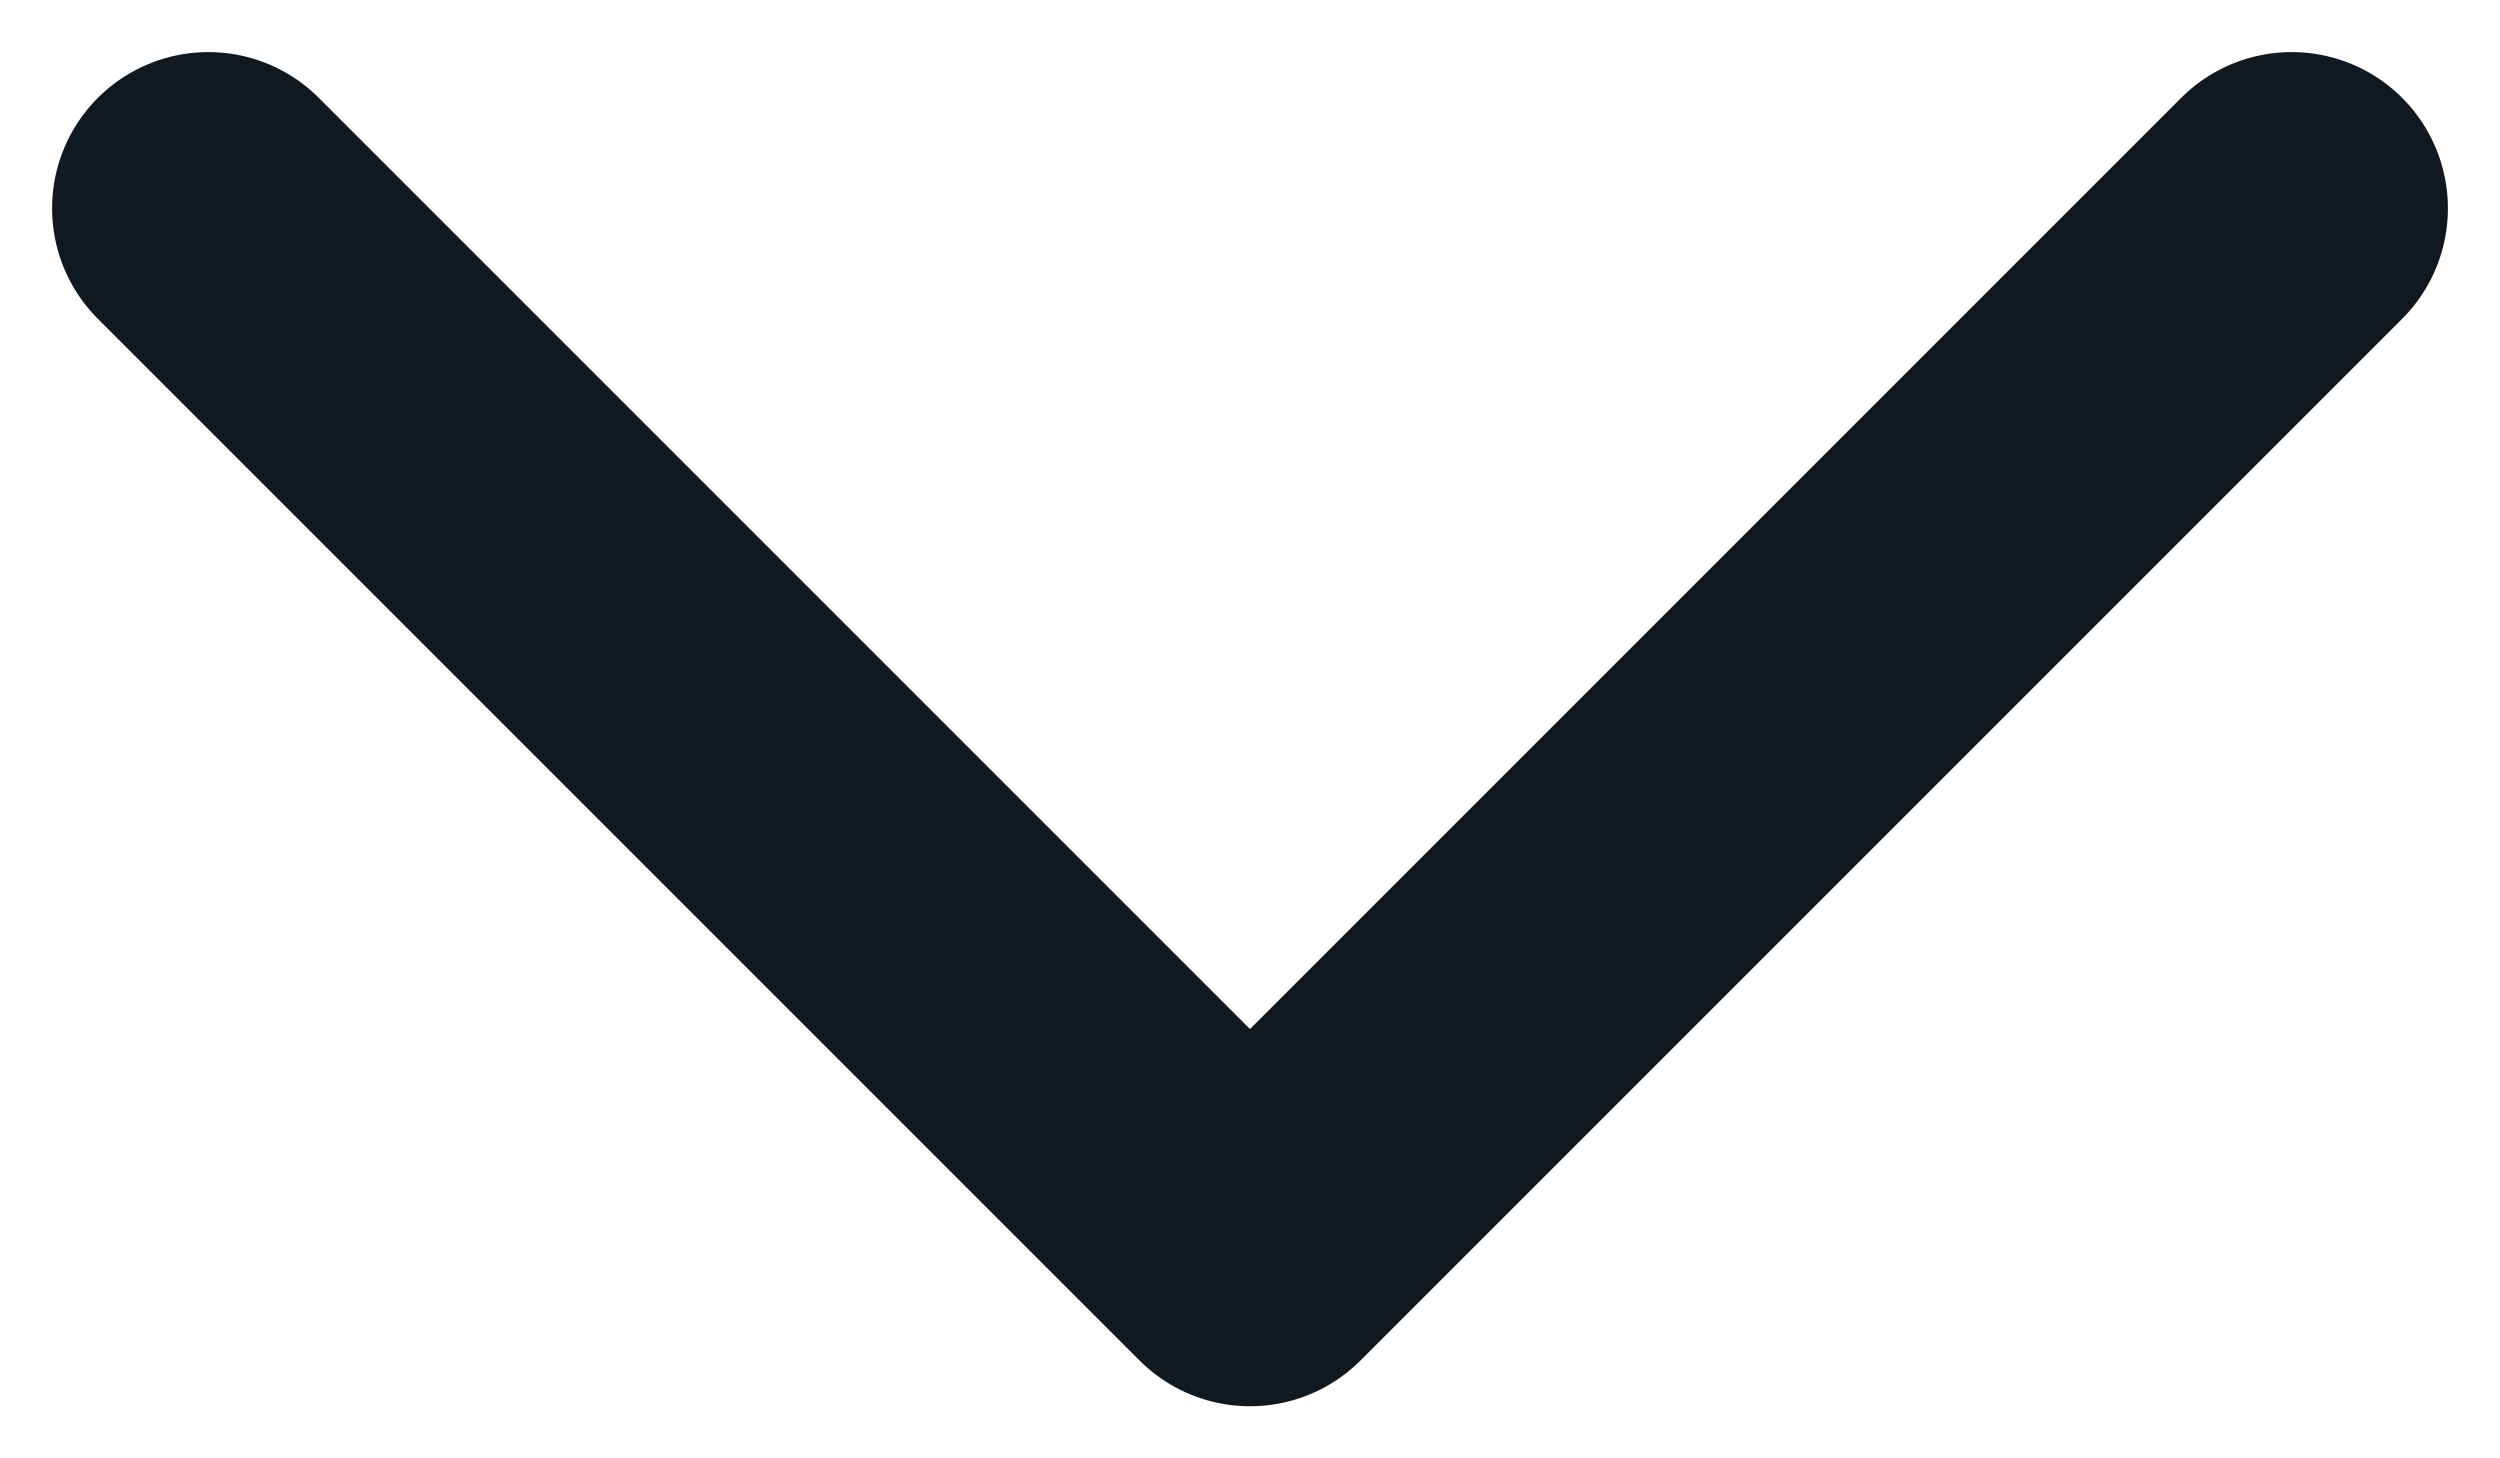
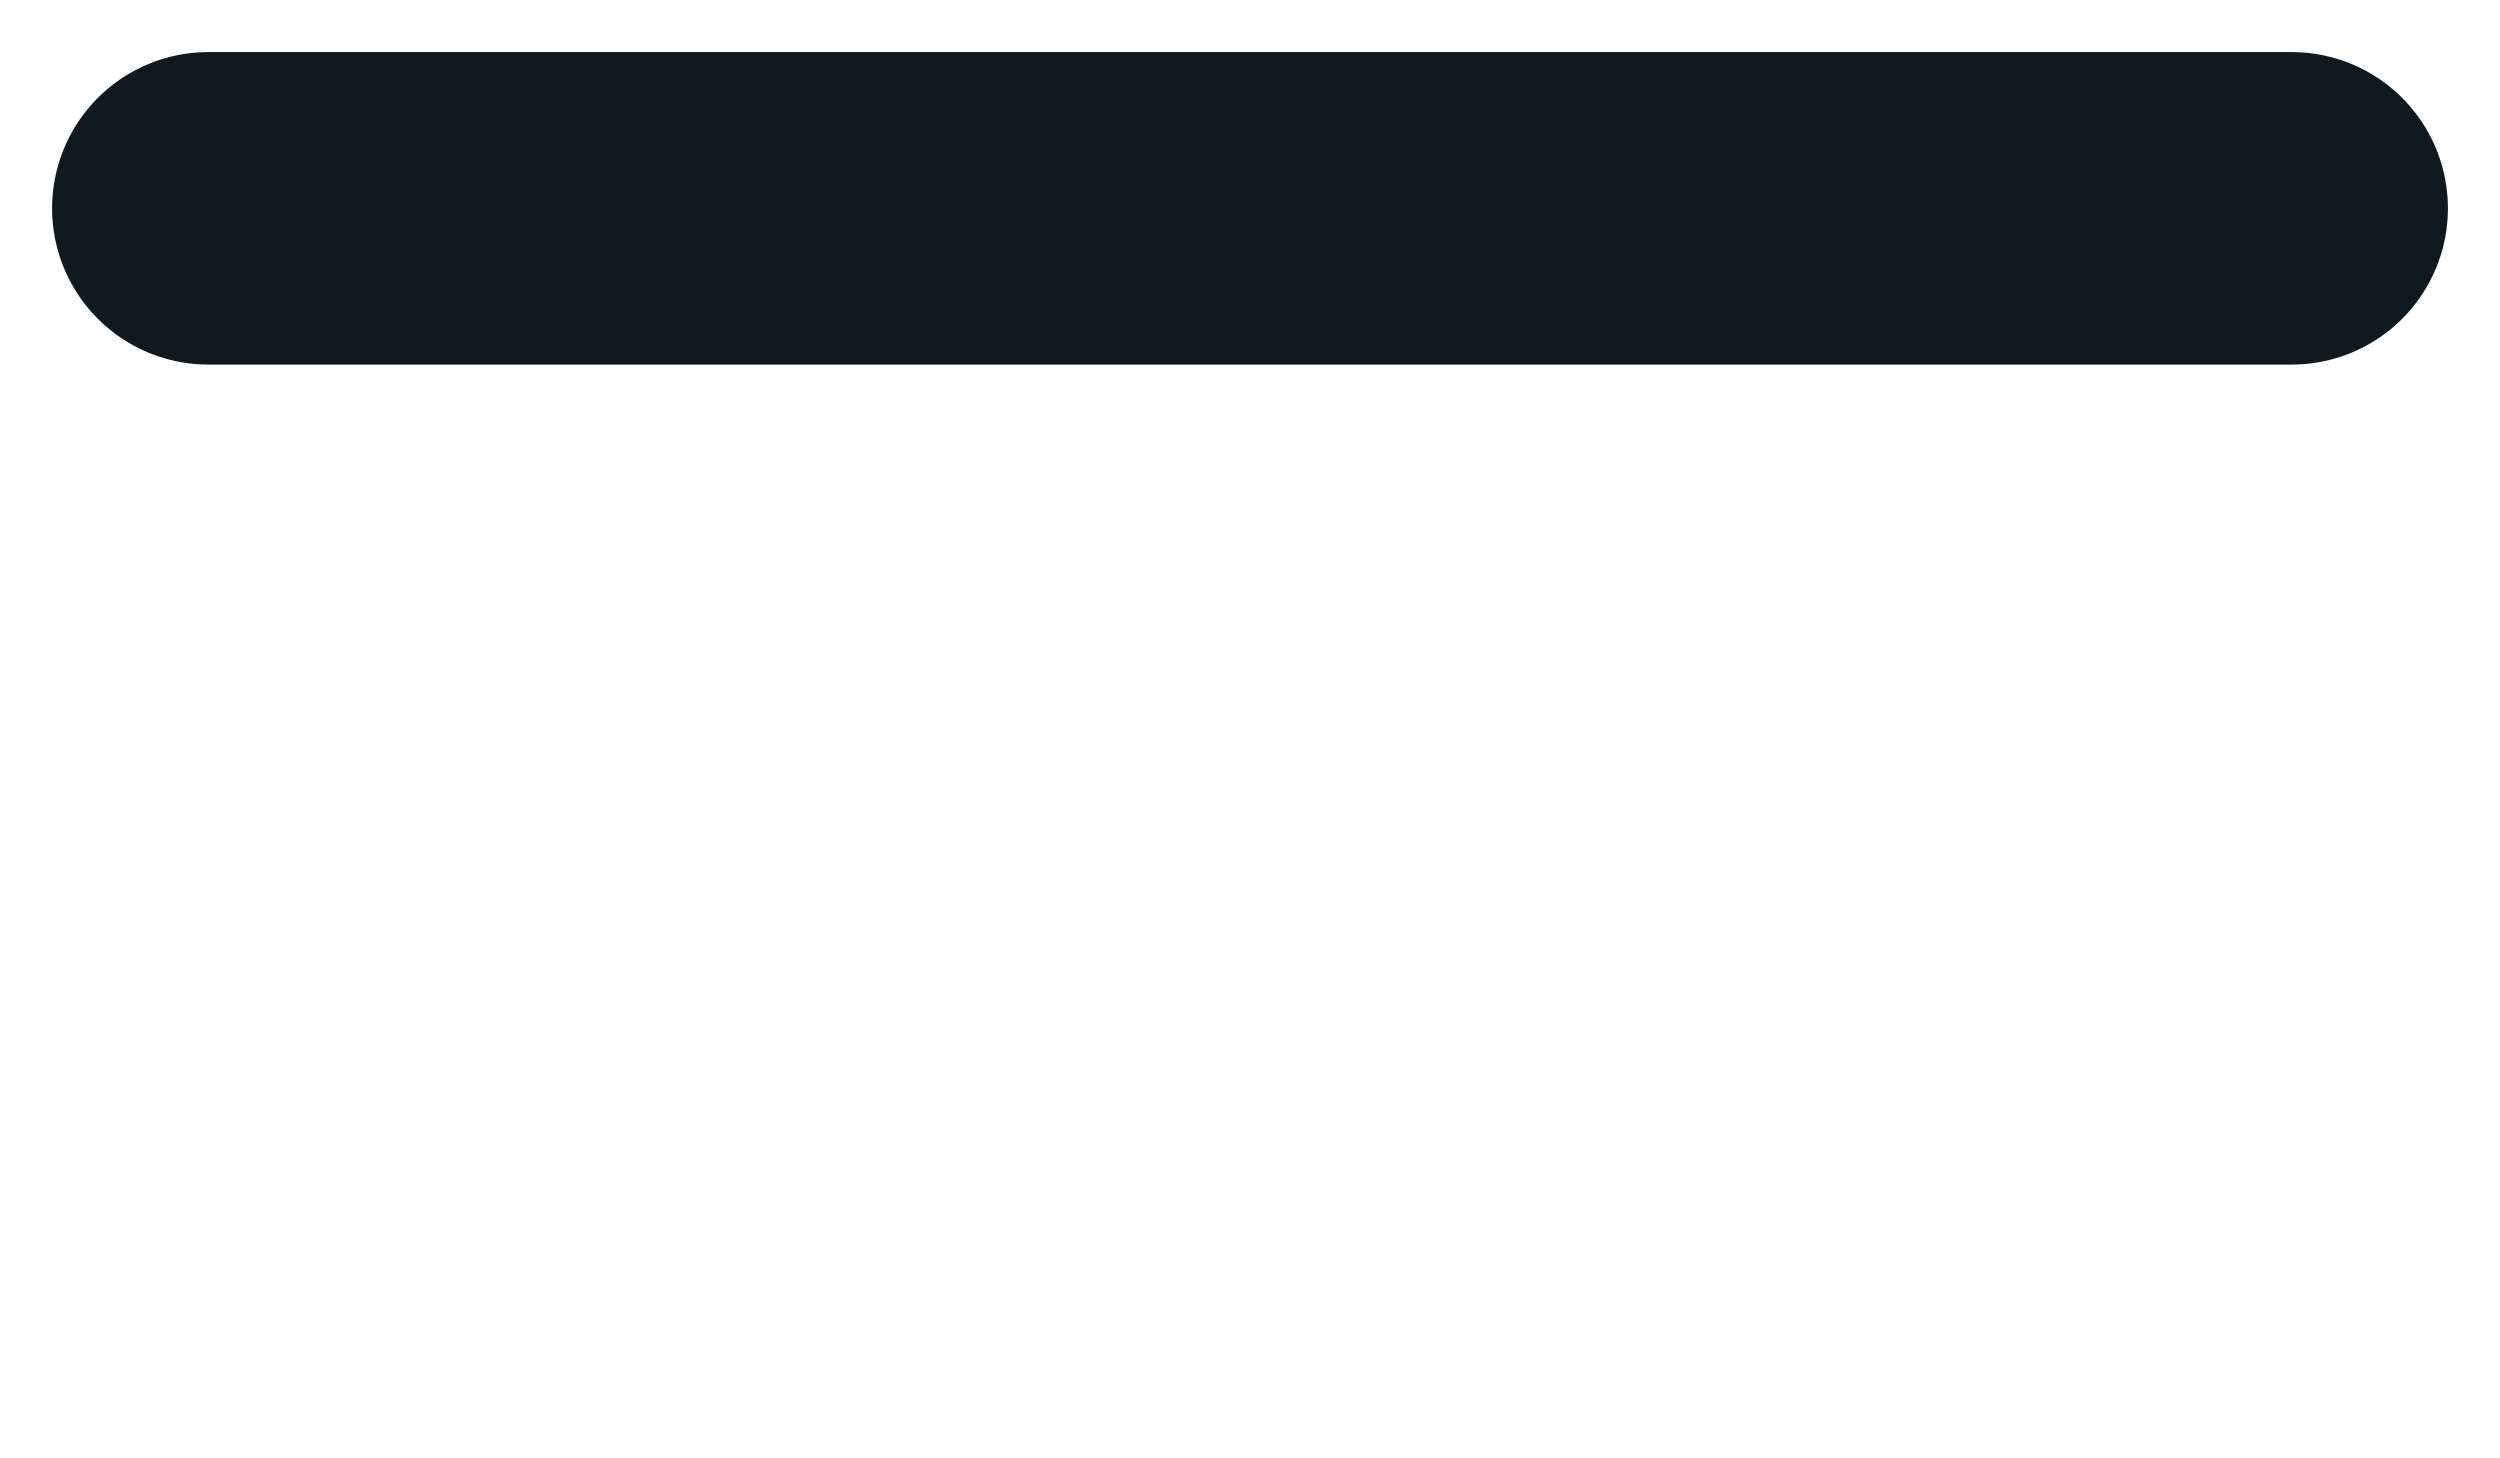
<svg xmlns="http://www.w3.org/2000/svg" width="12" height="7" viewBox="0 0 12 7" fill="none">
-   <path d="M11 1L6 6L1 1" stroke="#101920" stroke-width="1.5" stroke-linecap="round" stroke-linejoin="round" />
+   <path d="M11 1L1 1" stroke="#101920" stroke-width="1.5" stroke-linecap="round" stroke-linejoin="round" />
</svg>